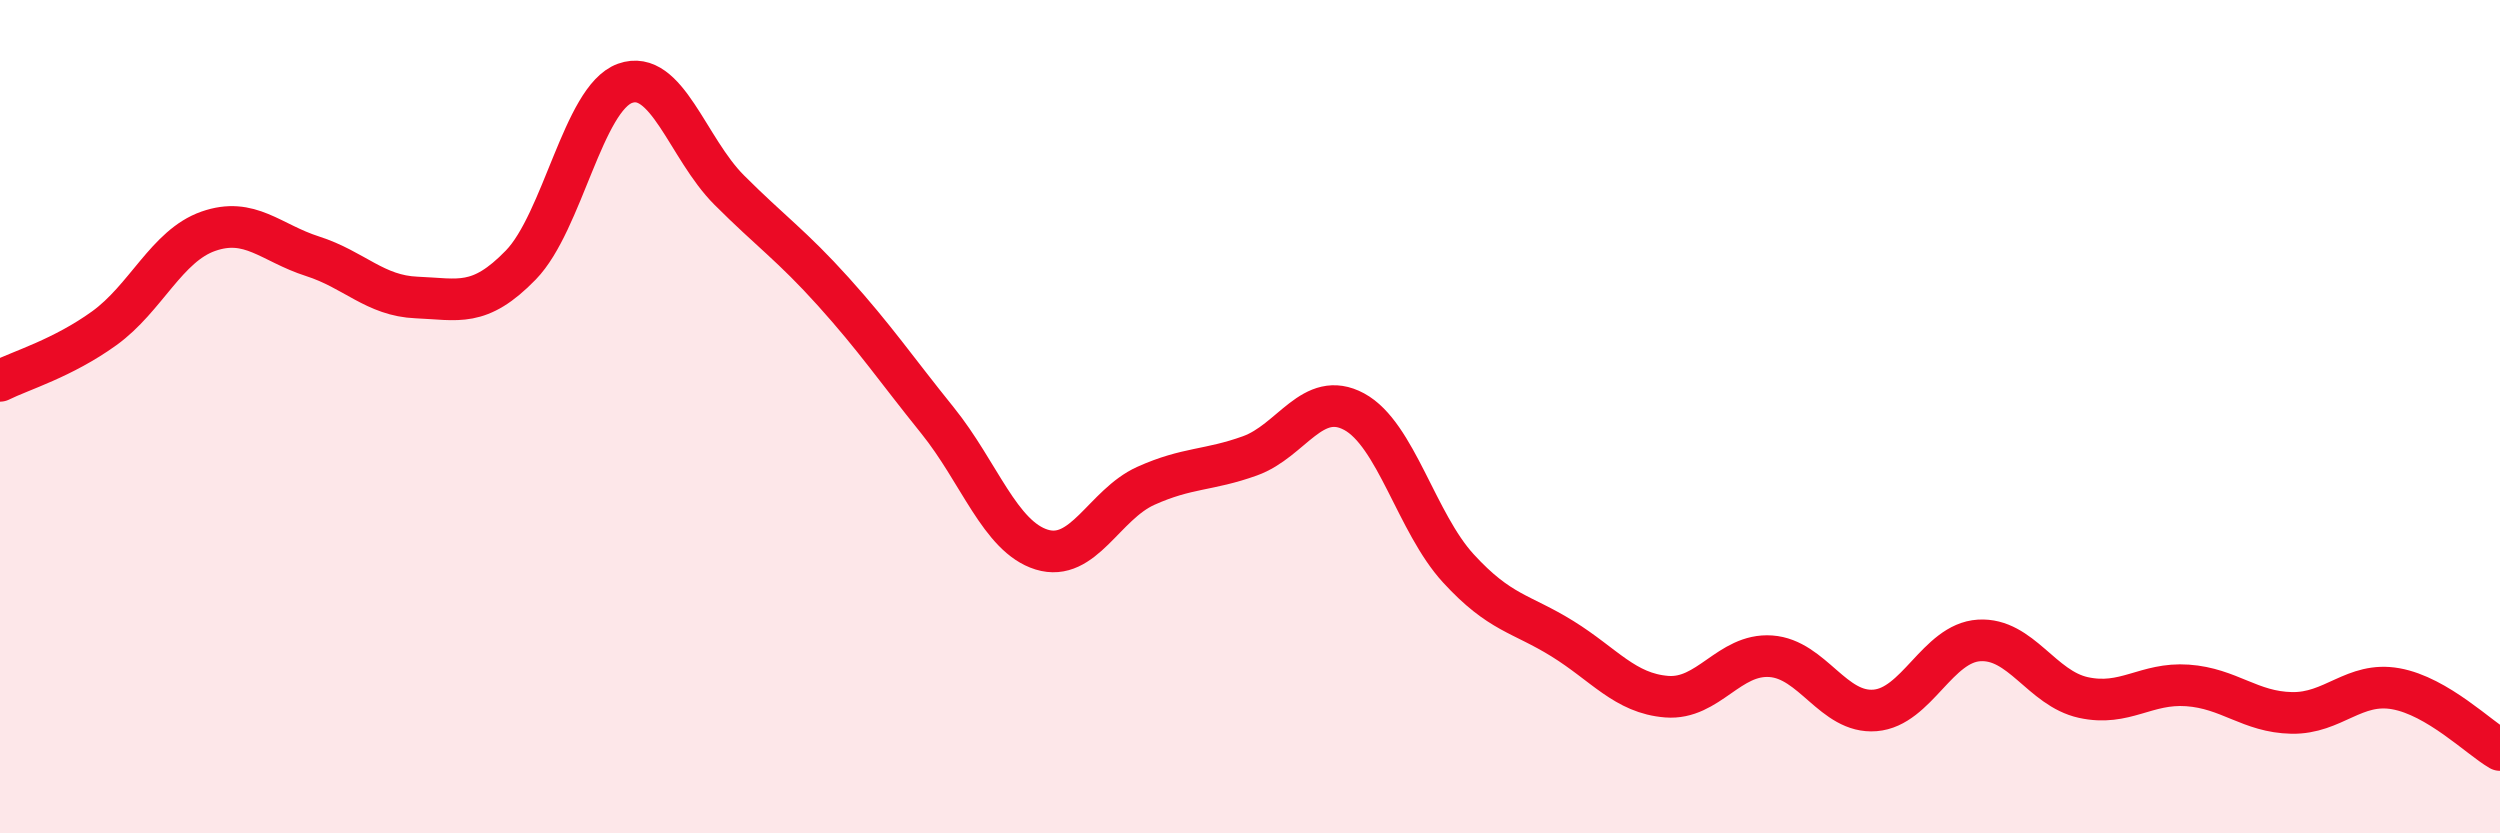
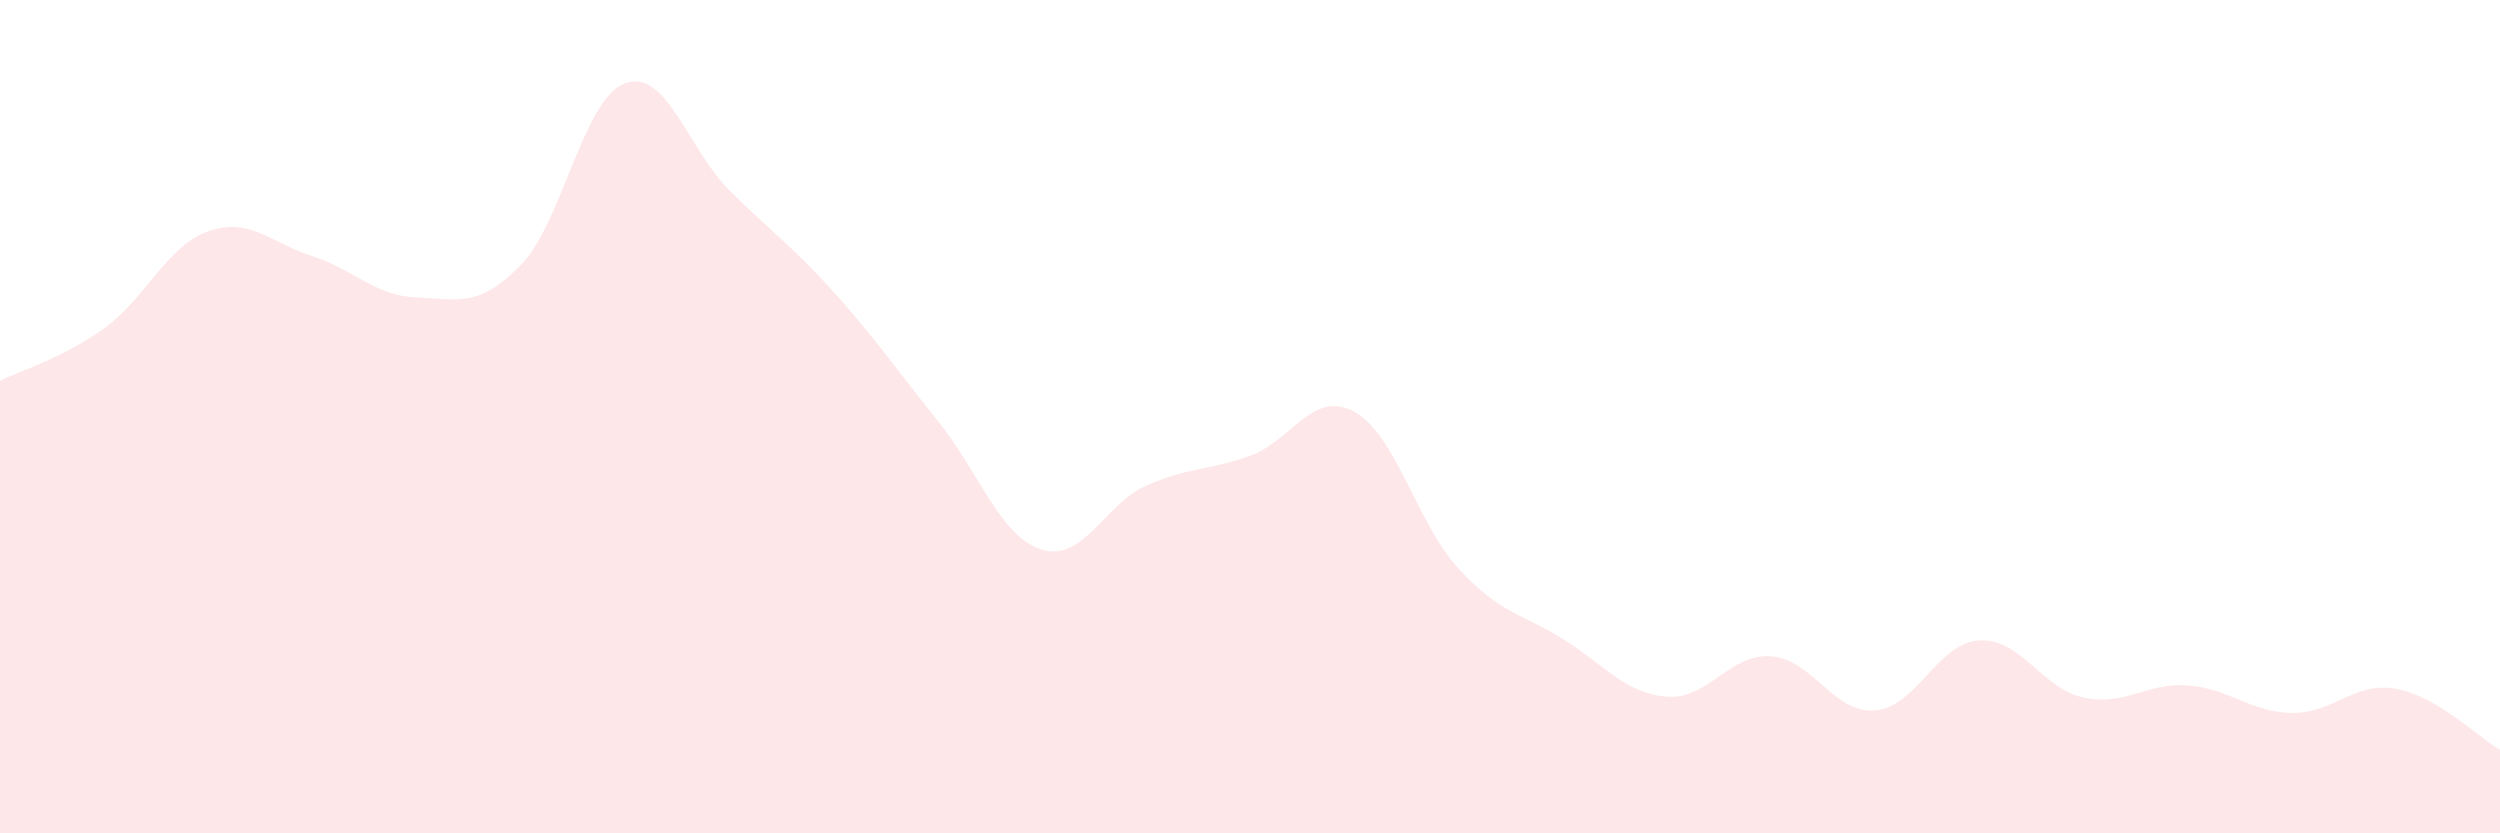
<svg xmlns="http://www.w3.org/2000/svg" width="60" height="20" viewBox="0 0 60 20">
  <path d="M 0,9.14 C 0.5,8.89 1.5,8.6 2.5,7.88 C 3.5,7.16 4,5.9 5,5.55 C 6,5.2 6.5,5.83 7.5,6.15 C 8.5,6.47 9,7.1 10,7.14 C 11,7.18 11.5,7.39 12.5,6.36 C 13.5,5.33 14,2.36 15,2 C 16,1.64 16.5,3.56 17.5,4.56 C 18.5,5.56 19,5.89 20,7 C 21,8.11 21.5,8.85 22.5,10.09 C 23.5,11.33 24,12.88 25,13.19 C 26,13.5 26.5,12.11 27.5,11.66 C 28.5,11.21 29,11.3 30,10.94 C 31,10.58 31.5,9.34 32.5,9.88 C 33.5,10.42 34,12.55 35,13.64 C 36,14.73 36.5,14.71 37.5,15.33 C 38.5,15.95 39,16.64 40,16.72 C 41,16.8 41.5,15.68 42.5,15.75 C 43.5,15.82 44,17.13 45,17.05 C 46,16.97 46.5,15.43 47.5,15.37 C 48.5,15.31 49,16.52 50,16.74 C 51,16.96 51.5,16.38 52.5,16.45 C 53.5,16.52 54,17.09 55,17.11 C 56,17.13 56.5,16.35 57.5,16.53 C 58.5,16.71 59.5,17.71 60,18L60 20L0 20Z" fill="#EB0A25" opacity="0.1" stroke-linecap="round" stroke-linejoin="round" />
-   <path d="M 0,9.14 C 0.5,8.89 1.5,8.6 2.5,7.88 C 3.5,7.16 4,5.9 5,5.55 C 6,5.2 6.5,5.83 7.5,6.15 C 8.5,6.47 9,7.1 10,7.14 C 11,7.18 11.5,7.39 12.5,6.36 C 13.5,5.33 14,2.36 15,2 C 16,1.64 16.5,3.56 17.5,4.56 C 18.5,5.56 19,5.89 20,7 C 21,8.11 21.5,8.85 22.5,10.09 C 23.5,11.33 24,12.88 25,13.19 C 26,13.5 26.5,12.11 27.5,11.66 C 28.5,11.21 29,11.3 30,10.94 C 31,10.58 31.5,9.34 32.5,9.88 C 33.5,10.42 34,12.55 35,13.64 C 36,14.73 36.5,14.71 37.5,15.33 C 38.5,15.95 39,16.64 40,16.72 C 41,16.8 41.5,15.68 42.5,15.75 C 43.5,15.82 44,17.13 45,17.05 C 46,16.97 46.5,15.43 47.5,15.37 C 48.5,15.31 49,16.52 50,16.74 C 51,16.96 51.5,16.38 52.5,16.45 C 53.5,16.52 54,17.09 55,17.11 C 56,17.13 56.5,16.35 57.5,16.53 C 58.5,16.71 59.5,17.71 60,18" stroke="#EB0A25" stroke-width="1" fill="none" stroke-linecap="round" stroke-linejoin="round" />
</svg>